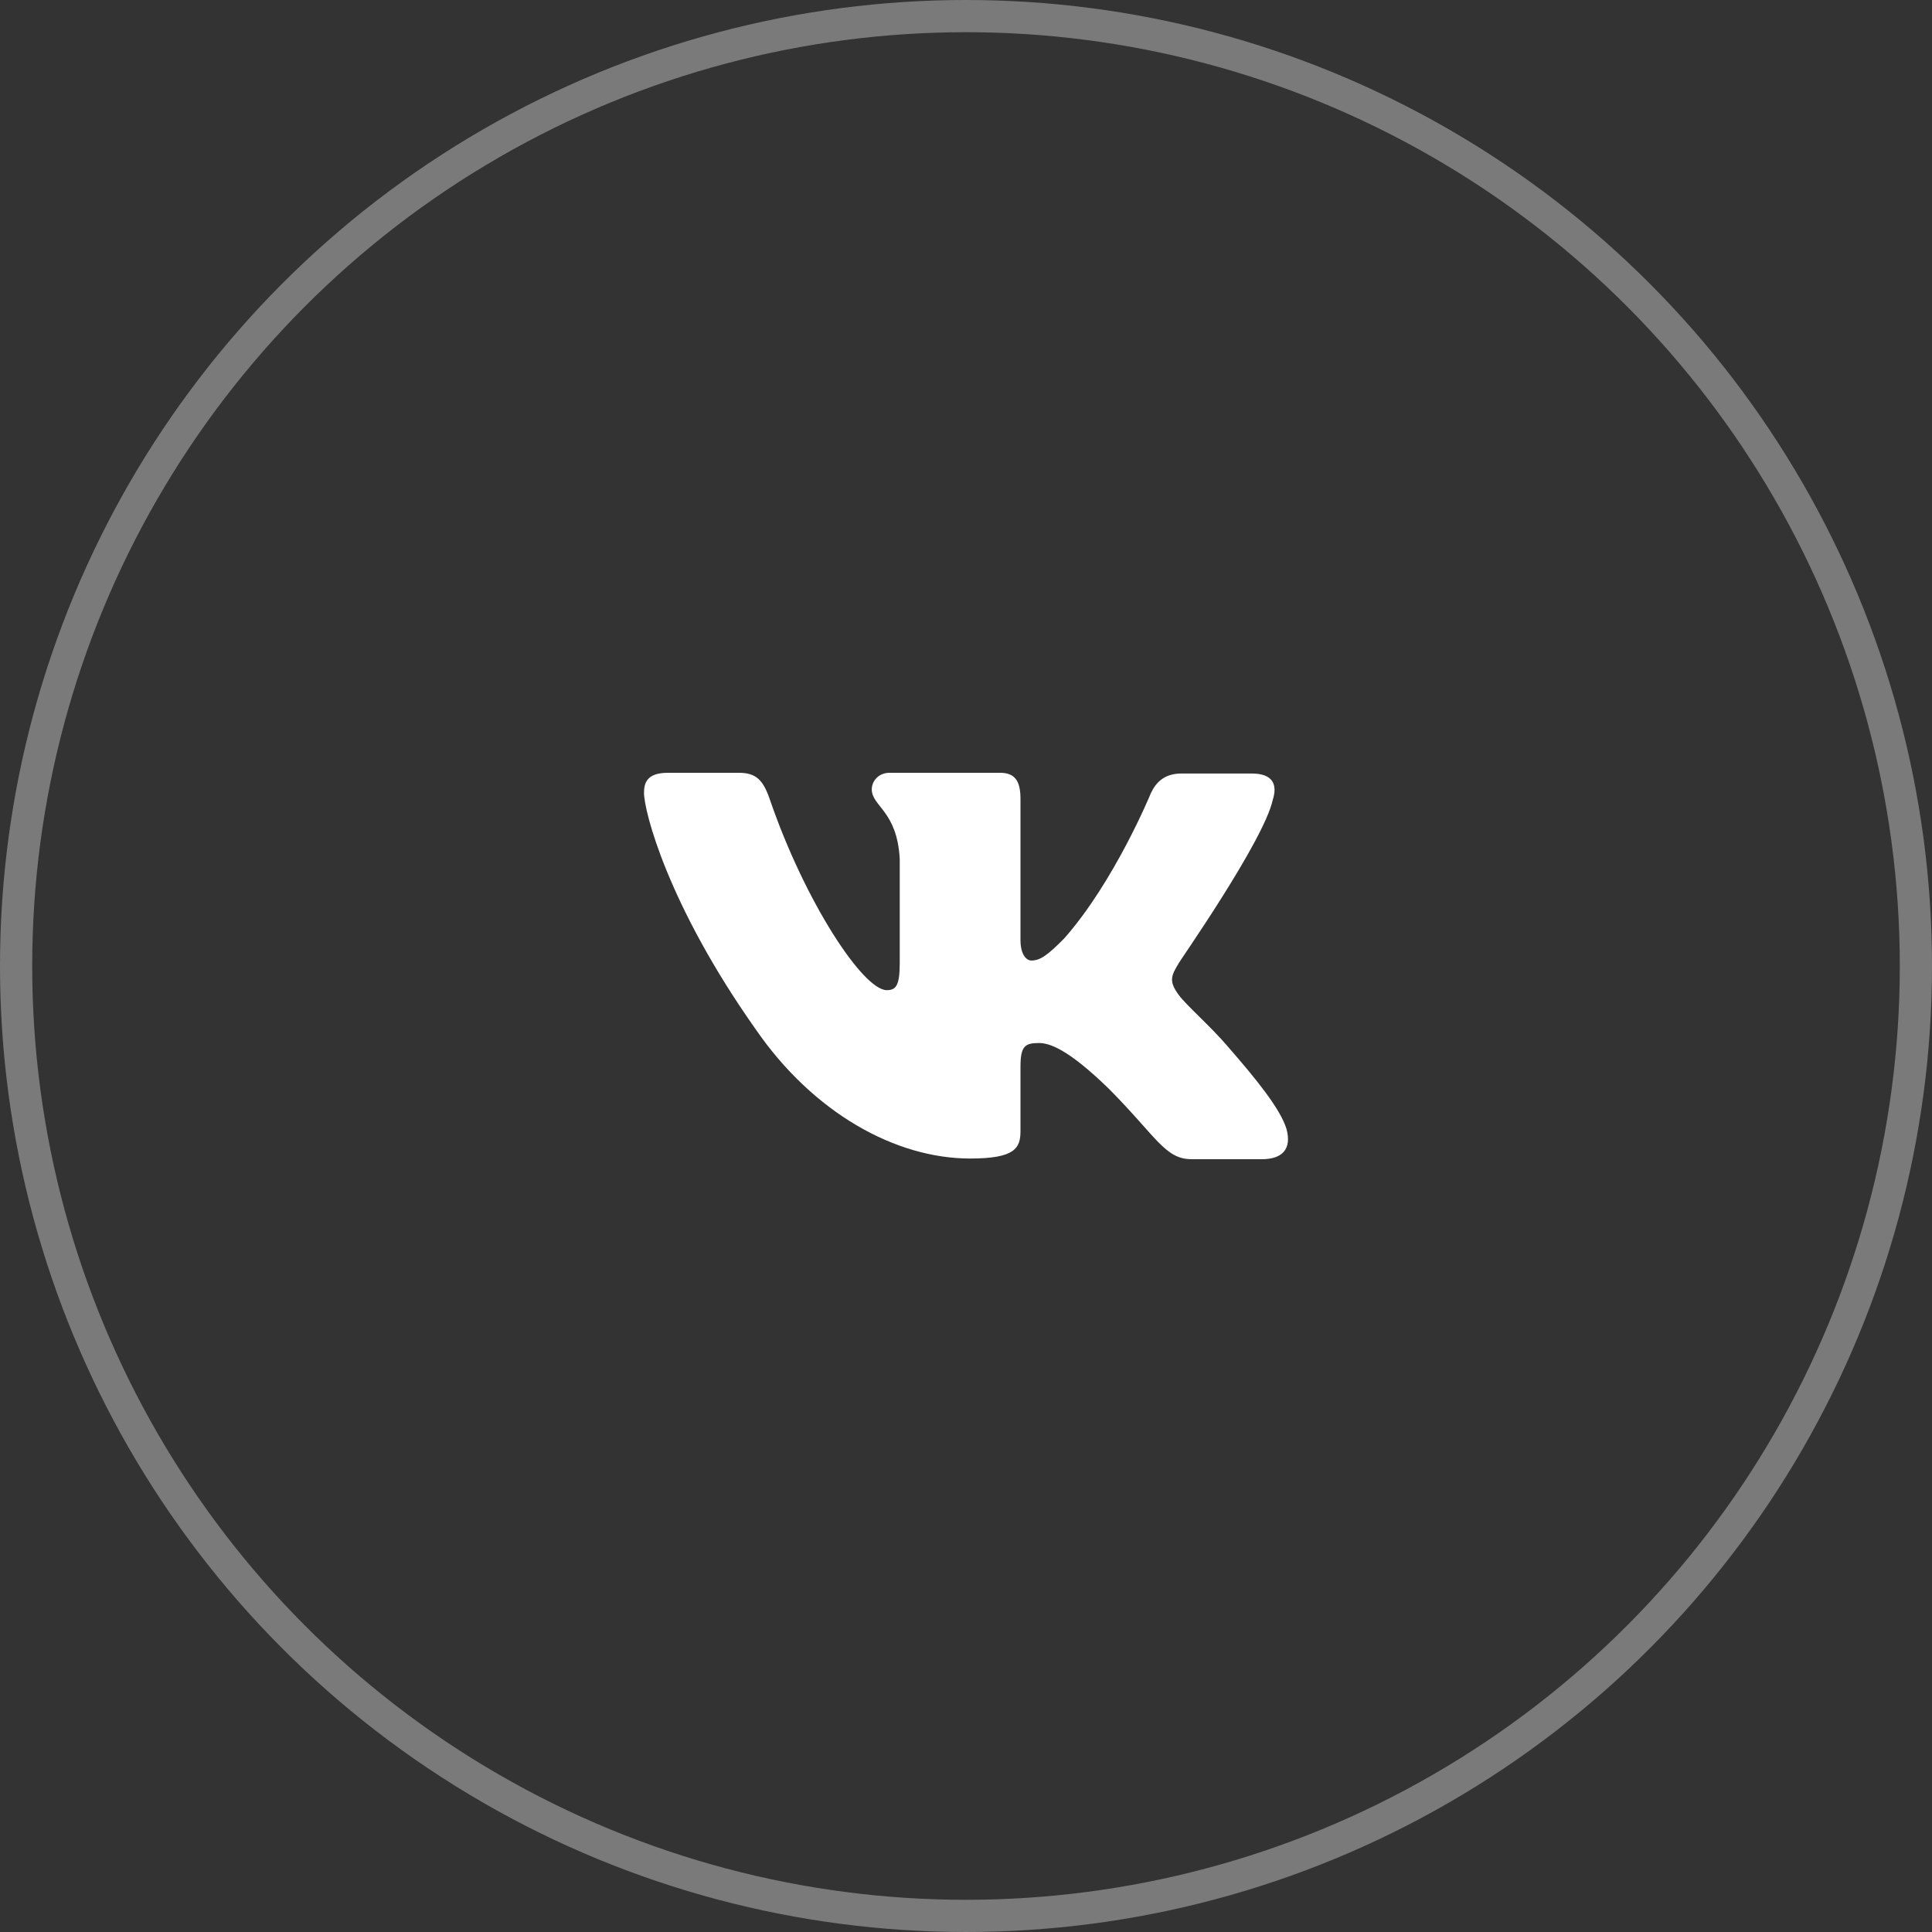
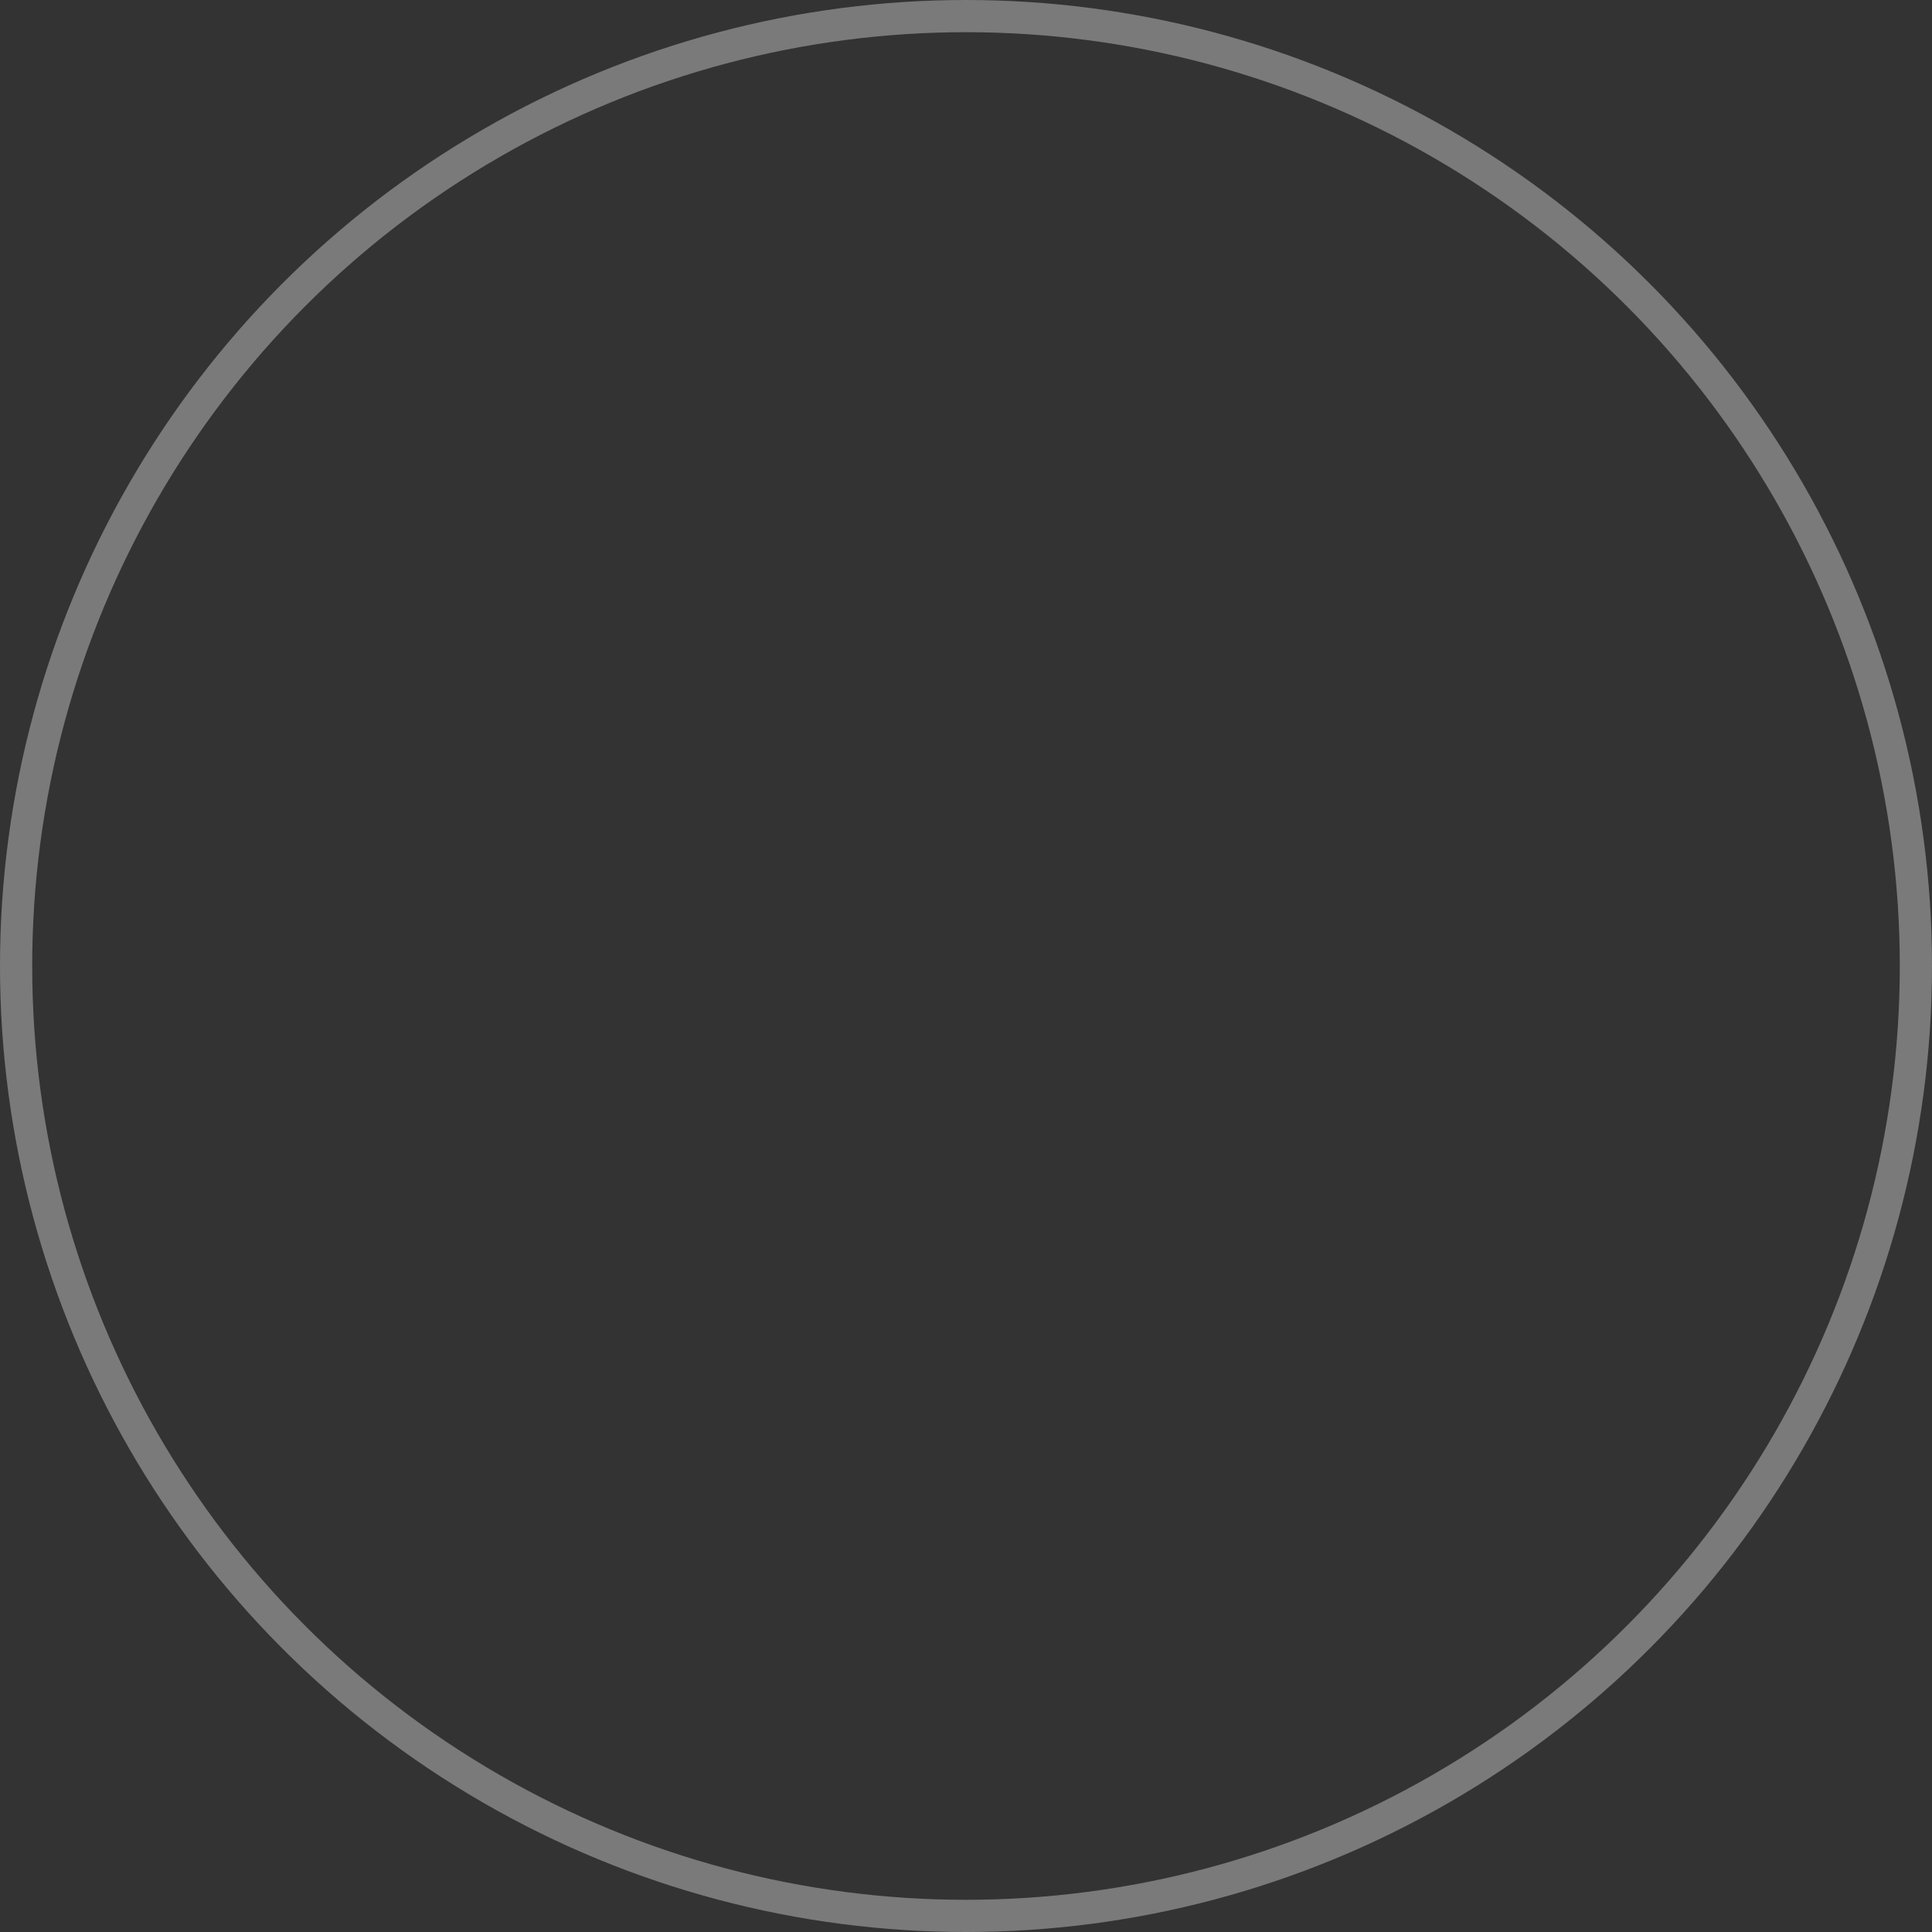
<svg xmlns="http://www.w3.org/2000/svg" width="60" height="60" viewBox="0 0 60 60" fill="none">
  <rect x="0" y="0" width="60" height="60" fill="#333333" stroke="none" />
  <circle cx="30" cy="30" r="29.5" stroke="white" stroke-opacity="0.35" />
-   <path fill-rule="evenodd" clip-rule="evenodd" d="M39.529 24.833C39.678 24.363 39.529 24.022 38.873 24.022H36.691C36.14 24.022 35.886 24.321 35.738 24.641C35.738 24.641 34.615 27.374 33.048 29.146C32.54 29.659 32.307 29.83 32.031 29.83C31.883 29.83 31.692 29.659 31.692 29.189V24.811C31.692 24.256 31.523 24 31.057 24H27.625C27.286 24 27.074 24.256 27.074 24.512C27.074 25.046 27.858 25.175 27.942 26.669V29.917C27.942 30.621 27.817 30.75 27.54 30.75C26.799 30.75 24.998 27.995 23.918 24.857C23.708 24.235 23.495 24 22.944 24H20.741C20.106 24 20 24.299 20 24.619C20 25.196 20.741 28.1 23.453 31.943C25.253 34.568 27.816 35.979 30.125 35.979C31.523 35.979 31.692 35.658 31.692 35.125V33.139C31.692 32.498 31.819 32.392 32.264 32.392C32.582 32.392 33.154 32.562 34.446 33.822C35.928 35.317 36.182 36 37.009 36H39.19C39.826 36 40.123 35.68 39.953 35.06C39.763 34.441 39.042 33.545 38.11 32.477C37.602 31.88 36.839 31.218 36.606 30.897C36.289 30.47 36.373 30.299 36.606 29.915C36.585 29.915 39.254 26.114 39.529 24.832" fill="white" />
</svg>